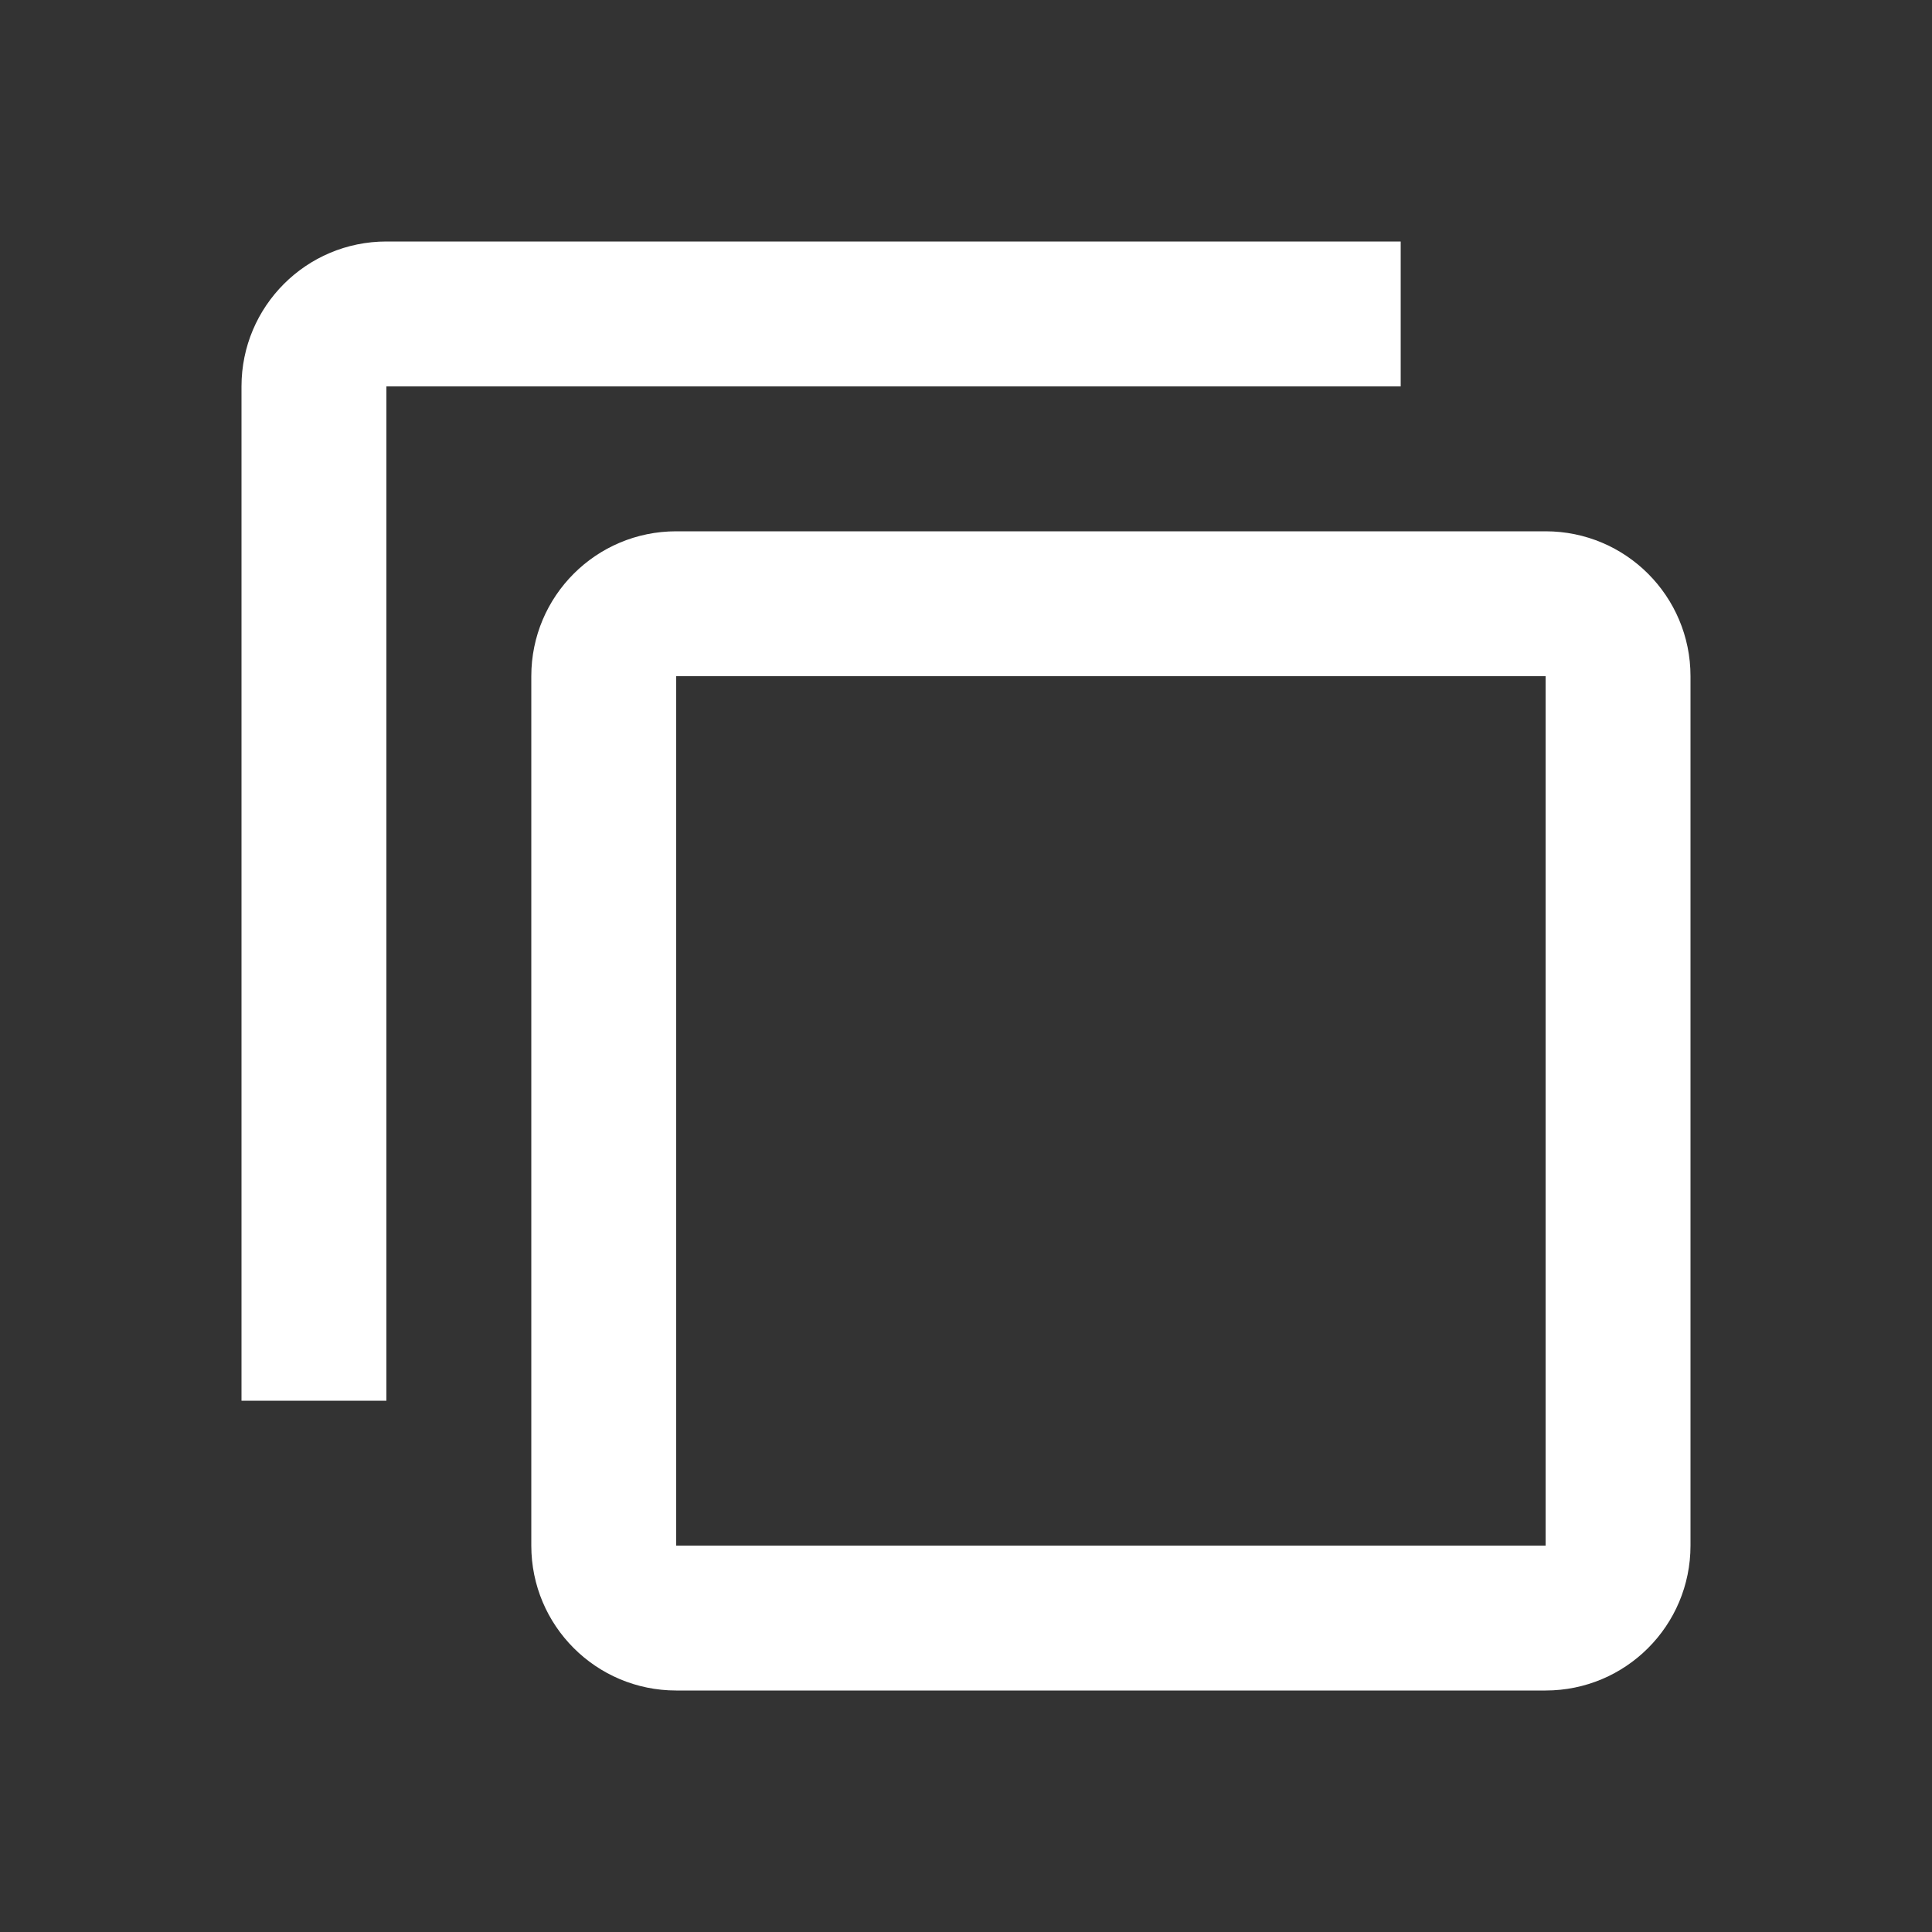
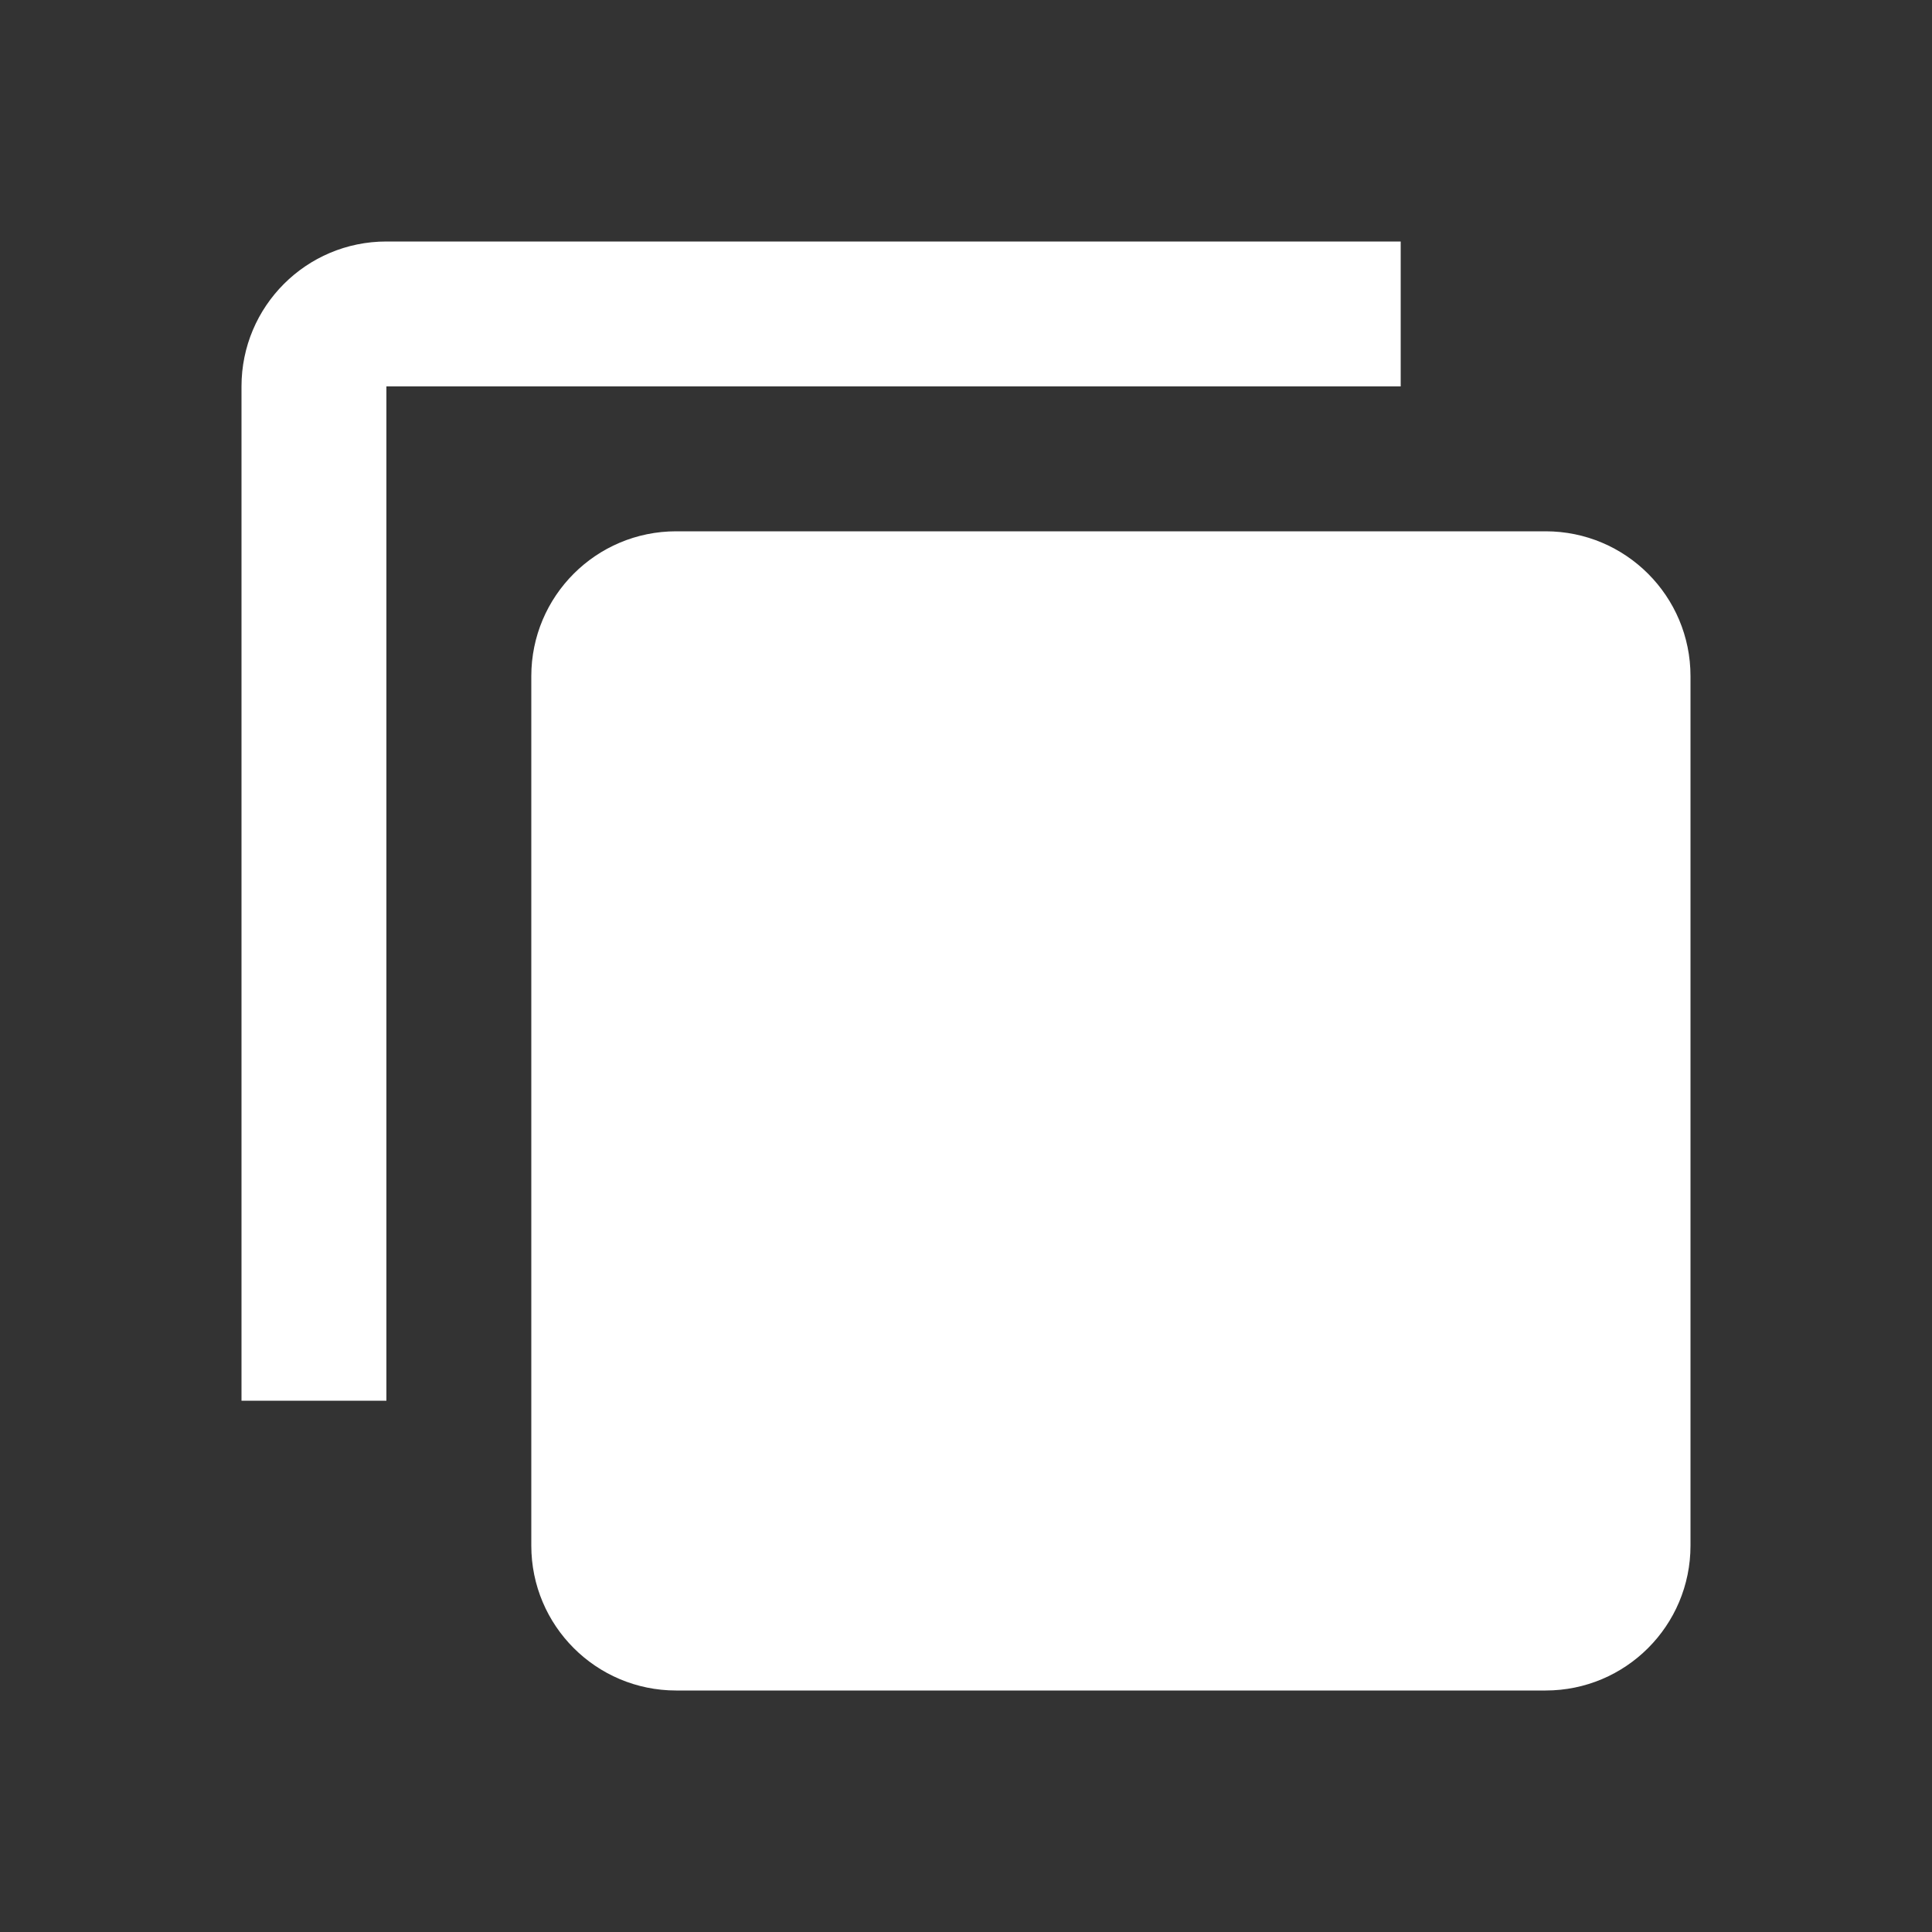
<svg xmlns="http://www.w3.org/2000/svg" width="18" height="18" viewBox="0 0 18 18" fill="none">
  <rect x="0" y="0" width="18" height="18" fill="#333333" stroke="none" />
-   <path d="M3.6 2.25C2.854 2.25 2.25 2.854 2.25 3.6V13.05H3.6V3.6H13.05V2.25H3.6ZM6.3 4.95C5.554 4.95 4.95 5.554 4.95 6.3V14.4C4.95 15.146 5.554 15.75 6.3 15.75H14.4C15.146 15.75 15.75 15.146 15.75 14.4V6.3C15.75 5.554 15.146 4.95 14.4 4.95H6.3ZM6.3 6.3H14.4V14.4H6.3V6.3Z" fill="white" />
+   <path d="M3.6 2.25C2.854 2.25 2.25 2.854 2.25 3.6V13.05H3.6V3.6H13.05V2.25H3.6ZM6.3 4.95C5.554 4.95 4.95 5.554 4.95 6.3V14.4C4.95 15.146 5.554 15.75 6.3 15.75H14.4C15.146 15.75 15.75 15.146 15.75 14.4V6.3C15.75 5.554 15.146 4.95 14.4 4.95H6.3ZM6.3 6.3H14.4H6.3V6.3Z" fill="white" />
</svg>